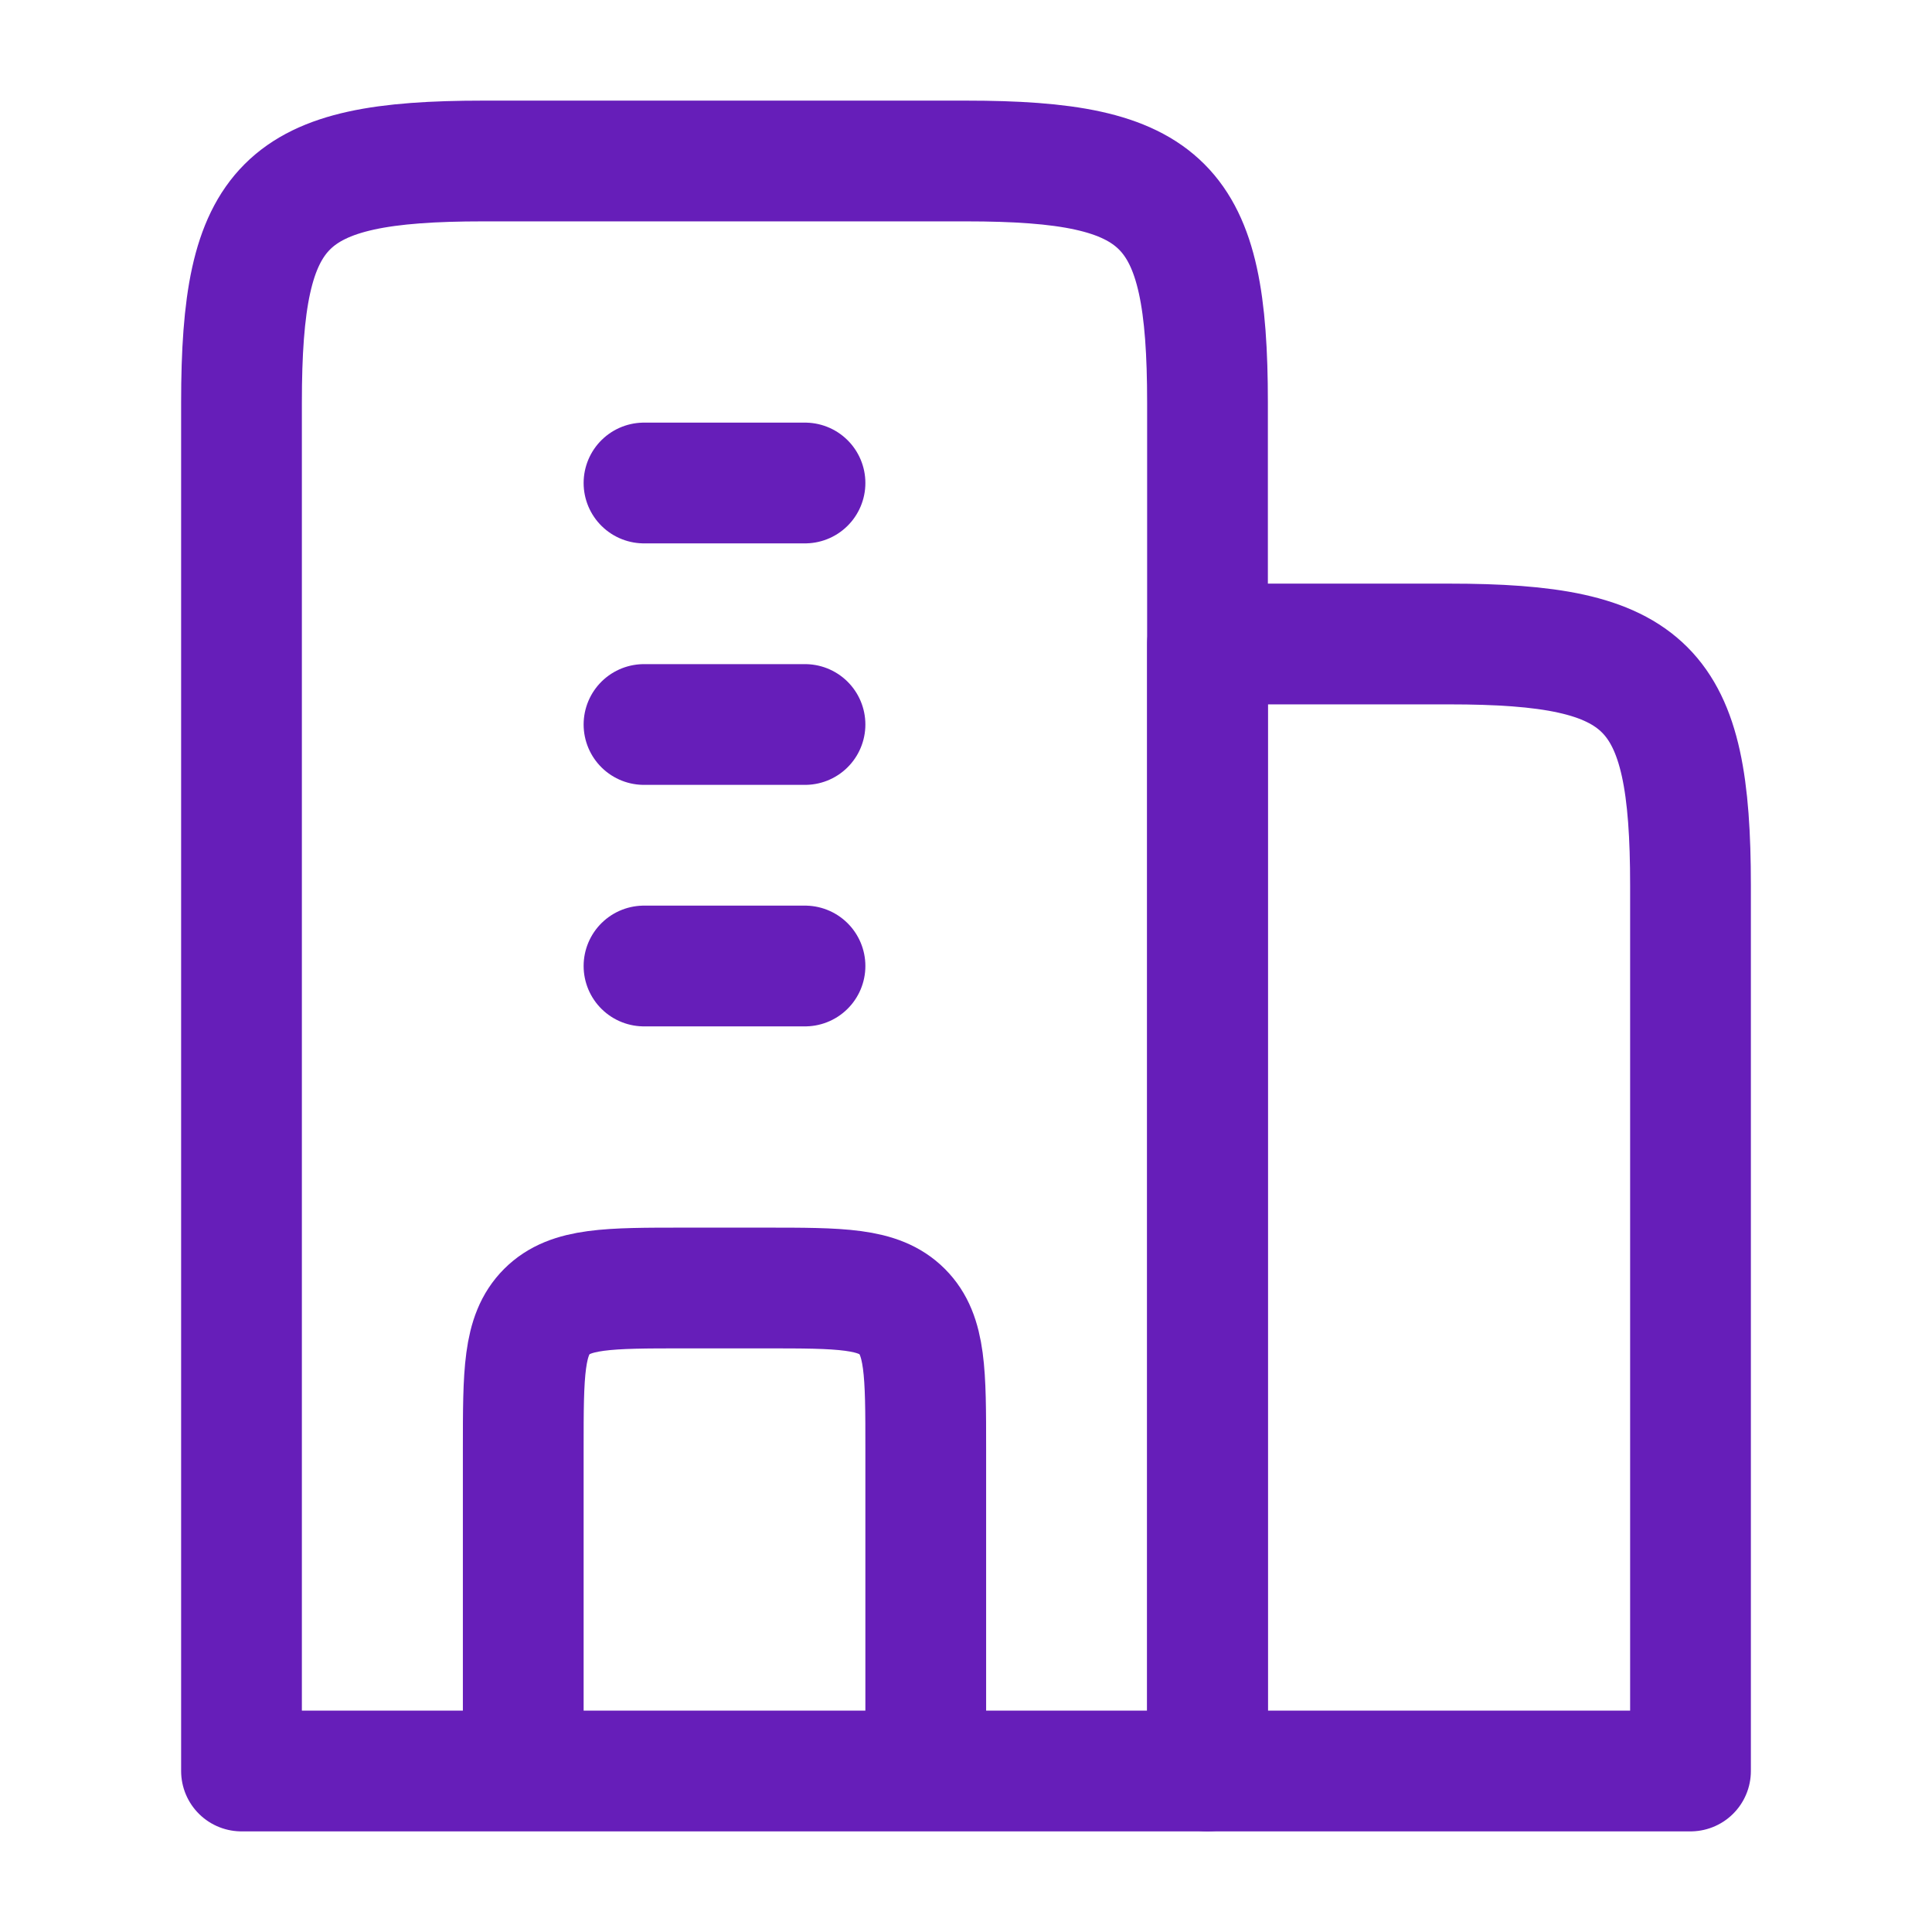
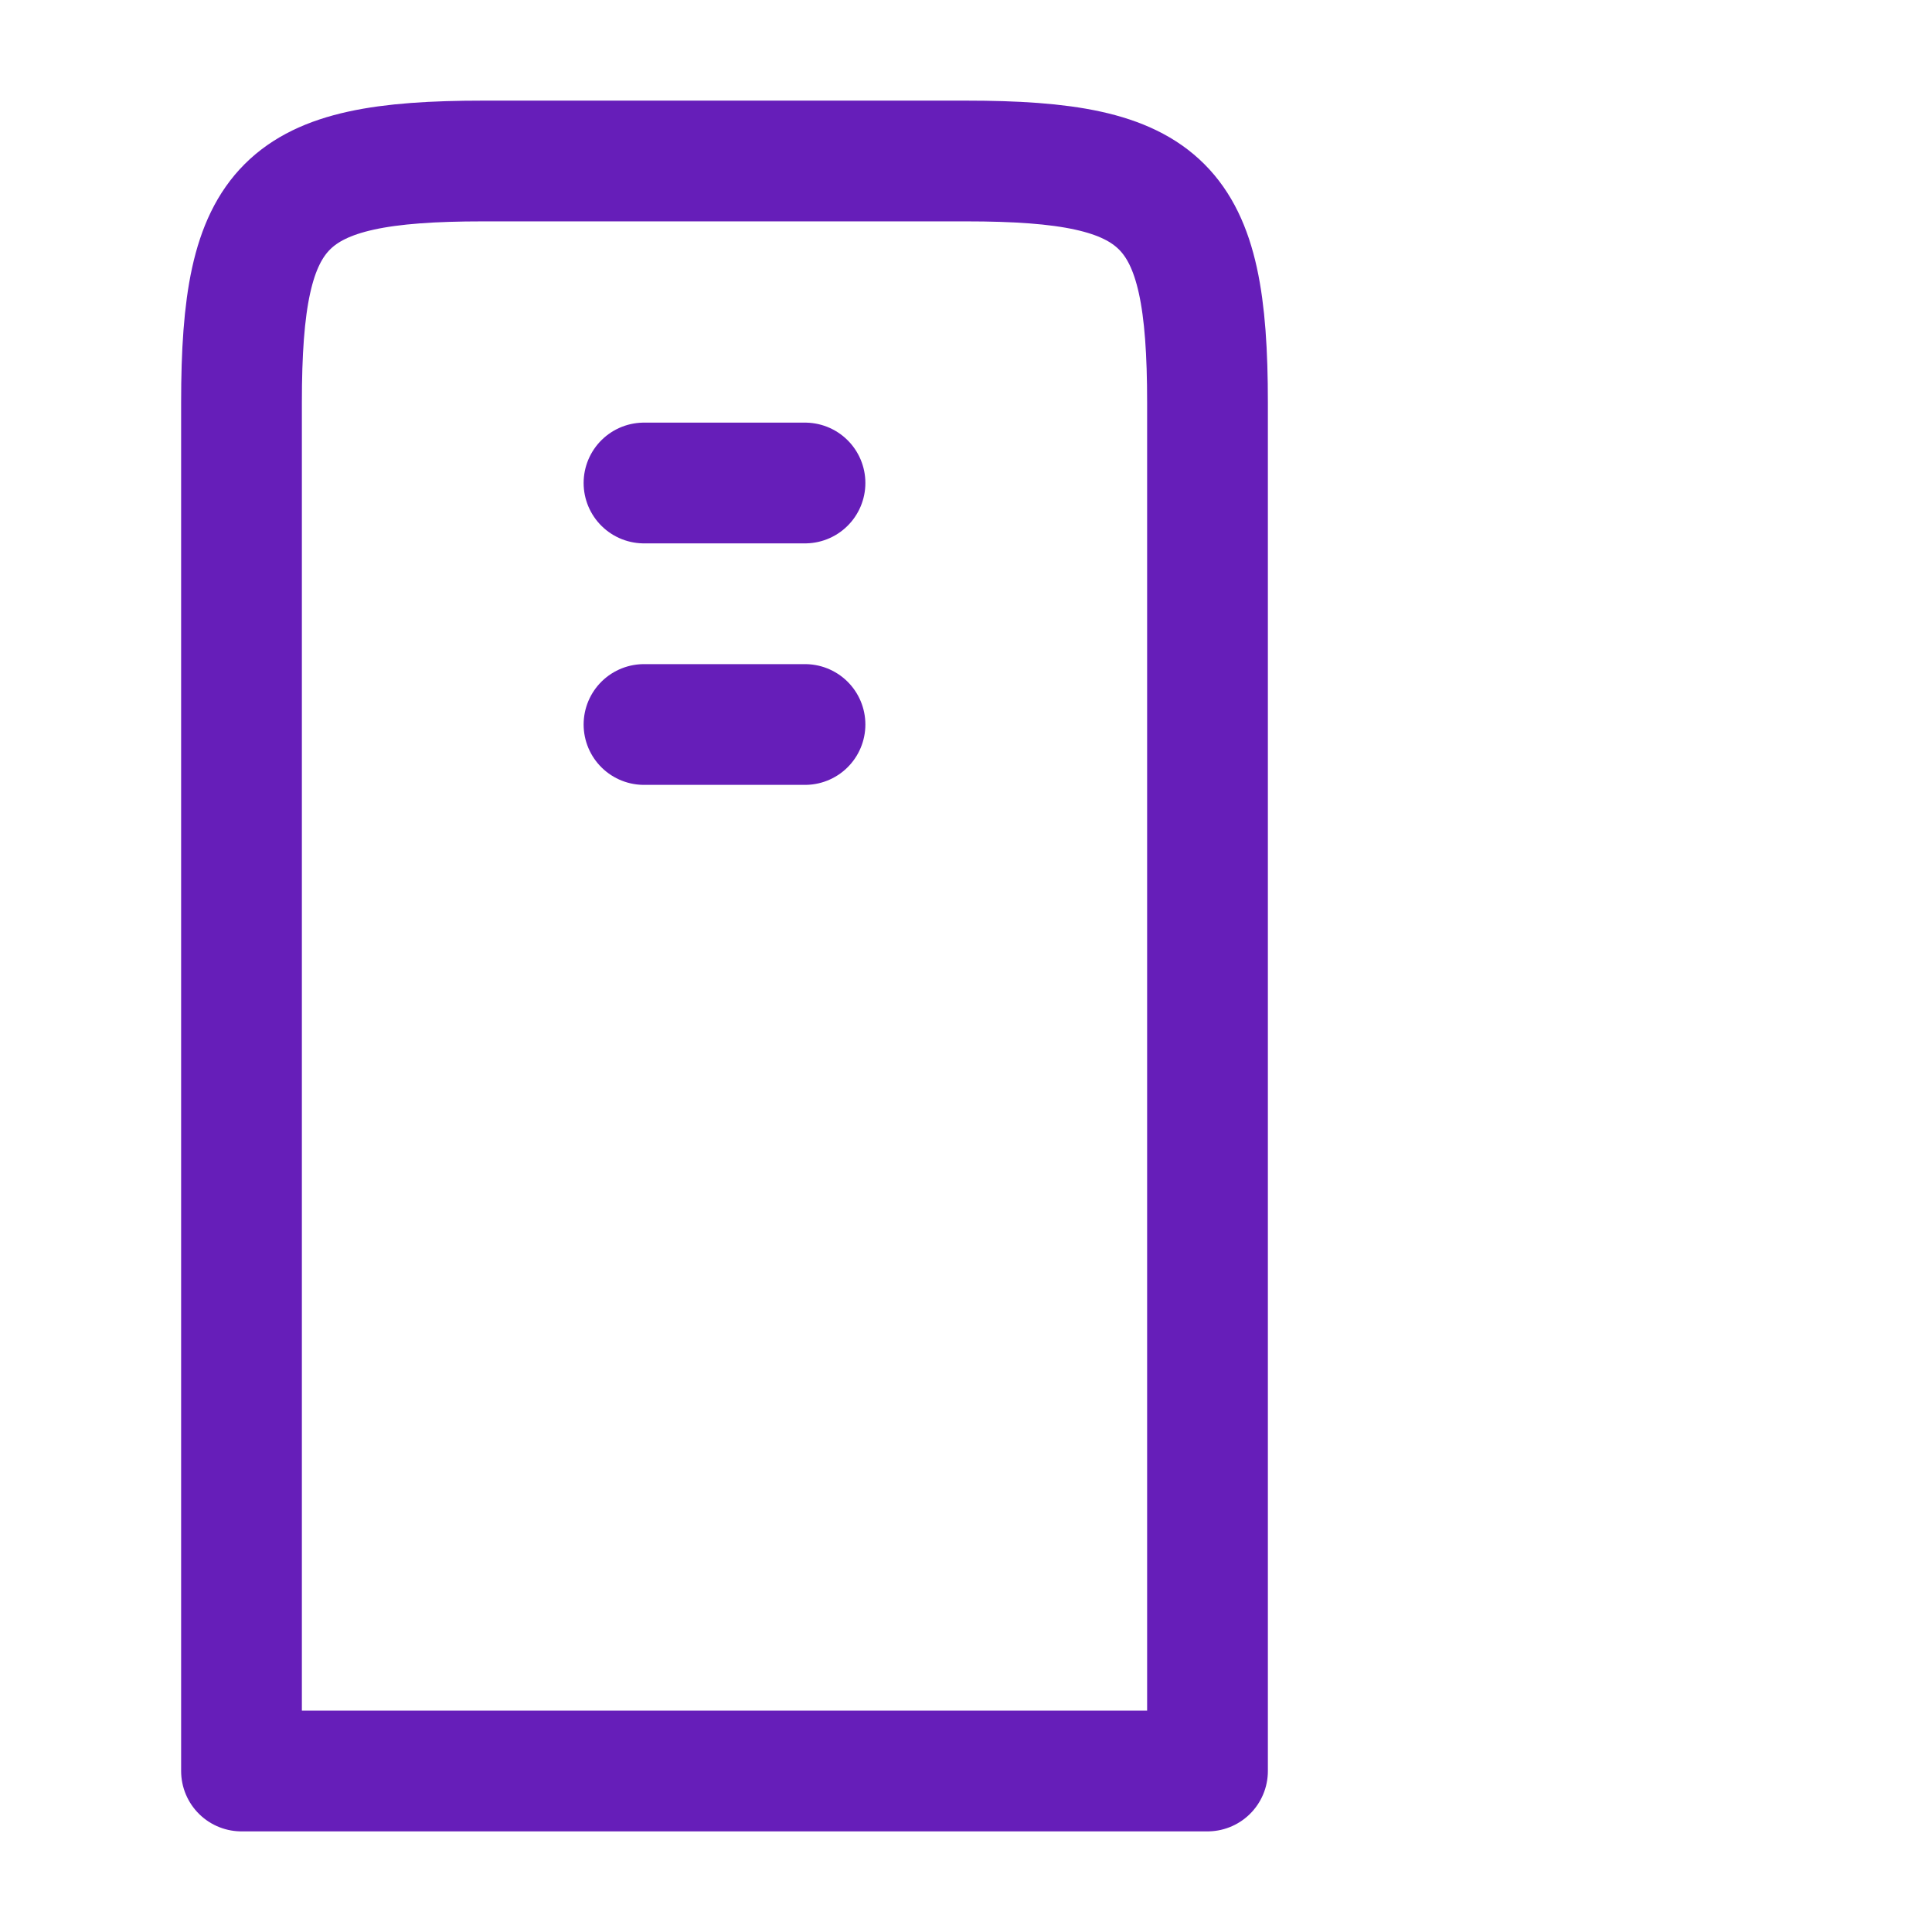
<svg xmlns="http://www.w3.org/2000/svg" fill="none" height="100%" overflow="visible" preserveAspectRatio="none" style="display: block;" viewBox="0 0 24 24" width="100%">
  <g id="Frame">
    <path d="M12 2H6C3.518 2 3 2.518 3 5V22H15V5C15 2.518 14.482 2 12 2Z" id="Vector" stroke="#661EB9" stroke-linejoin="round" stroke-width="1.5" />
-     <path d="M18 8H15V22H21V11C21 8.518 20.482 8 18 8Z" id="Vector_2" stroke="#661EB9" stroke-linejoin="round" stroke-width="1.5" />
-     <path d="M8 6H10M8 9H10M8 12H10" id="Vector_3" stroke="#661EB9" stroke-linecap="round" stroke-linejoin="round" stroke-width="1.5" />
-     <path d="M11.5 22V18C11.5 17.057 11.5 16.586 11.207 16.293C10.914 16 10.443 16 9.5 16H8.5C7.557 16 7.086 16 6.793 16.293C6.5 16.586 6.5 17.057 6.5 18V22" id="Vector_4" stroke="#661EB9" stroke-linejoin="round" stroke-width="1.5" />
+     <path d="M8 6H10M8 9H10H10" id="Vector_3" stroke="#661EB9" stroke-linecap="round" stroke-linejoin="round" stroke-width="1.5" />
  </g>
</svg>